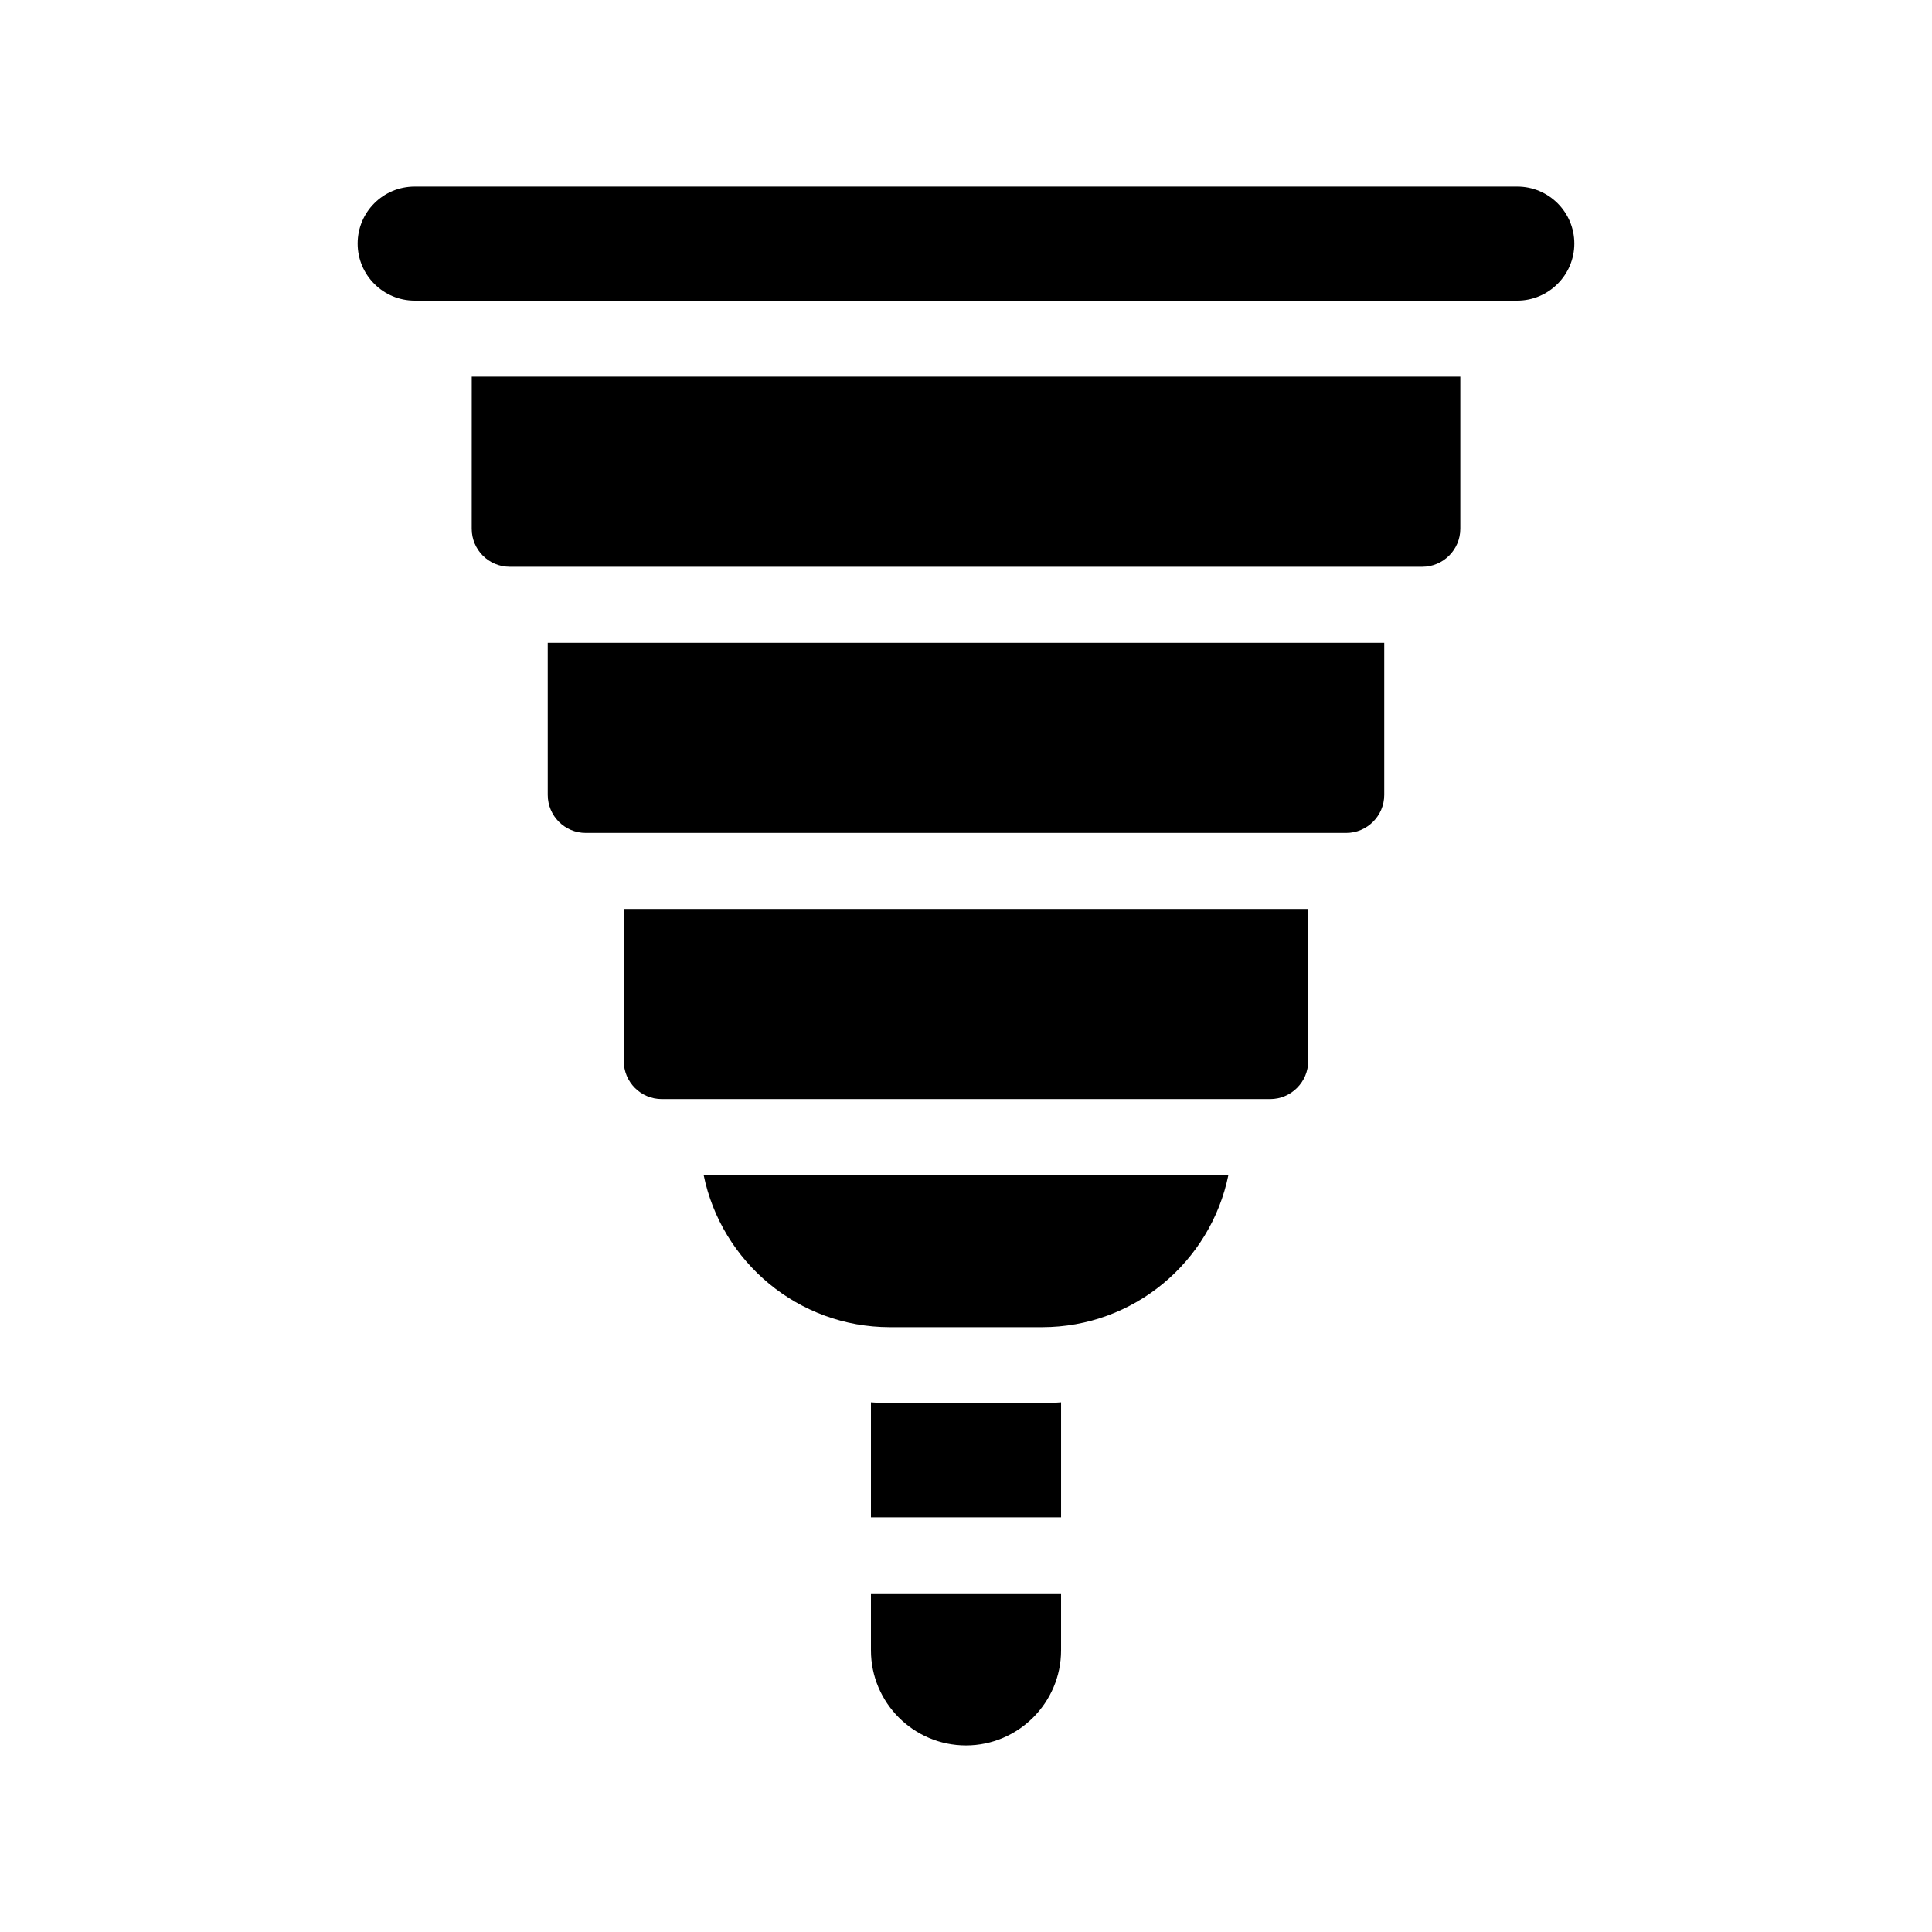
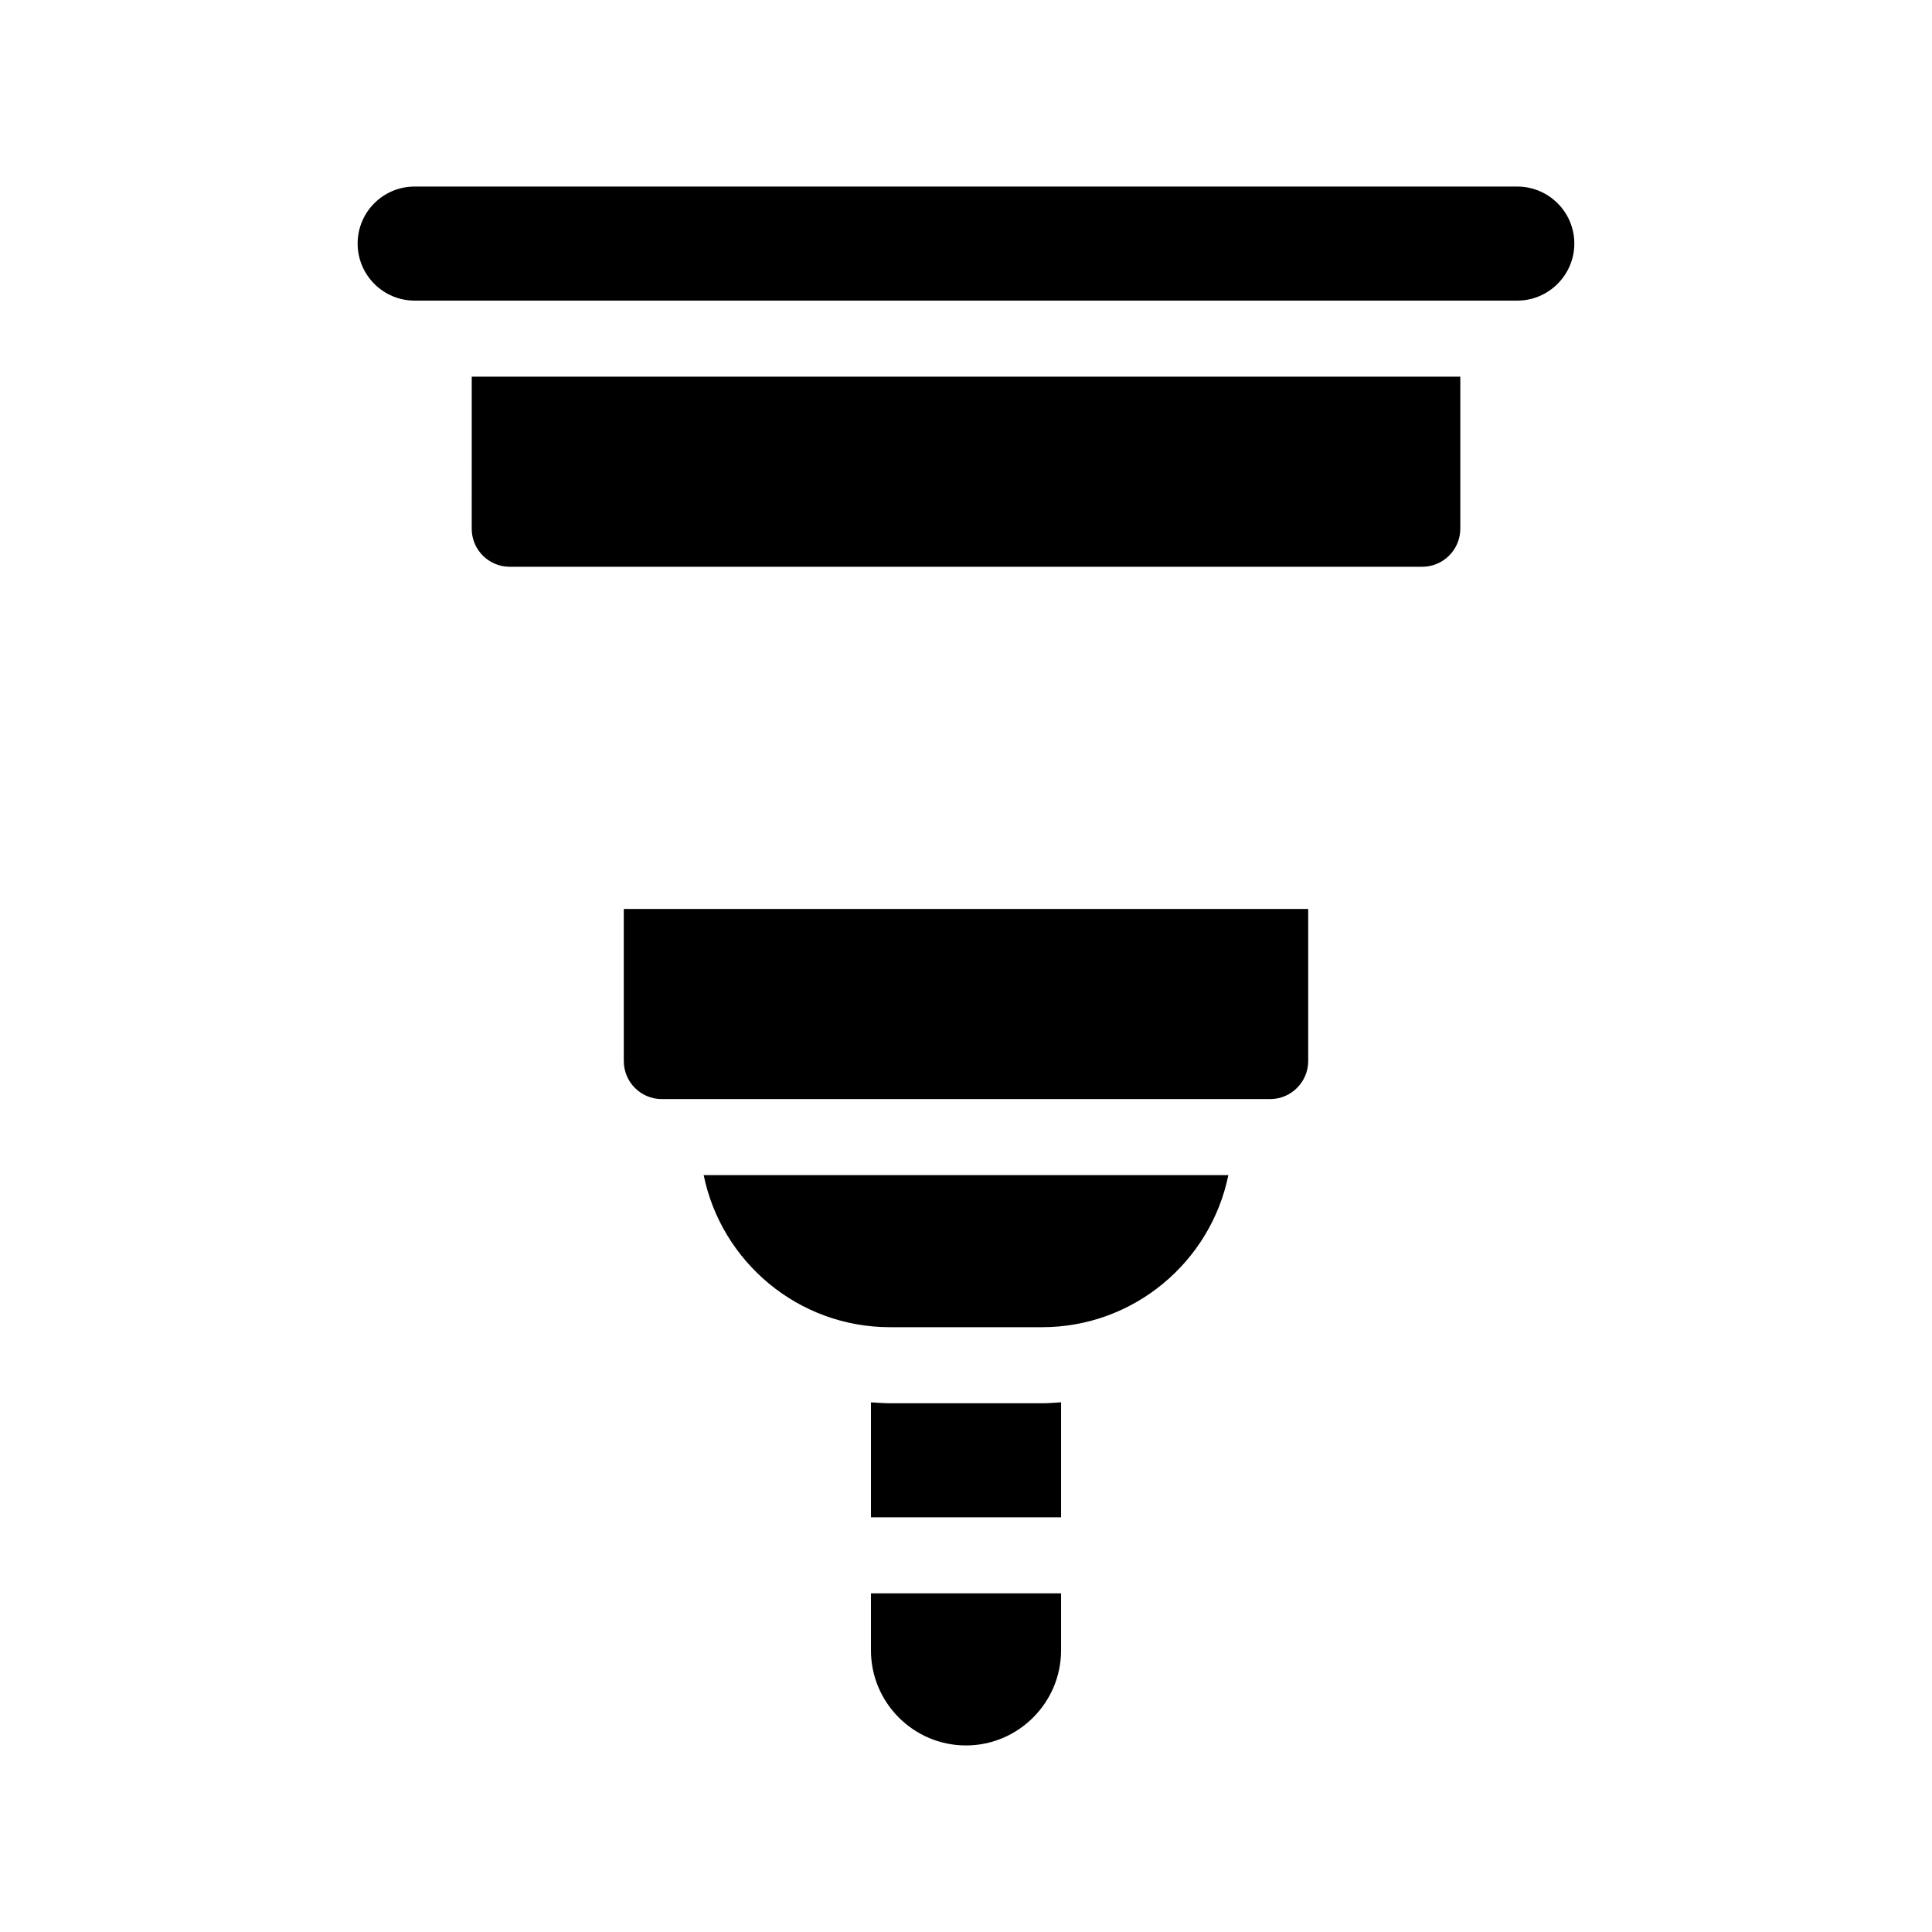
<svg xmlns="http://www.w3.org/2000/svg" fill="#000000" width="800px" height="800px" version="1.1" viewBox="144 144 512 512">
  <g>
    <path d="m374.81 581.37c0 13.855 11.285 25.191 25.191 25.191 13.855 0 25.191-11.336 25.191-25.191v-15.113l-50.383-0.004z" />
    <path d="m379.85 515.88c-1.715 0-3.375-0.152-5.039-0.25v30.477h50.383v-30.48c-1.664 0.102-3.328 0.254-5.039 0.254z" />
    <path d="m546.1 193.44h-292.21c-8.363 0-15.113 6.75-15.113 15.113 0 8.312 6.75 15.113 15.113 15.113h292.21c8.312 0 15.113-6.801 15.113-15.113 0-8.363-6.801-15.113-15.117-15.113z" />
    <path d="m269.01 284.12c0 5.543 4.484 10.078 10.078 10.078h241.83c5.543 0 10.078-4.535 10.078-10.078v-40.305h-261.98z" />
-     <path d="m289.16 354.66c0 5.543 4.484 10.078 10.078 10.078h201.52c5.543 0 10.078-4.535 10.078-10.078v-40.305h-221.68z" />
    <path d="m309.31 425.19c0 5.543 4.484 10.078 10.078 10.078h161.22c5.543 0 10.078-4.535 10.078-10.078v-40.305h-181.38z" />
    <path d="m379.85 495.72h40.305c24.336 0 44.688-17.332 49.375-40.305h-139.05c4.688 22.973 25.039 40.305 49.375 40.305z" />
  </g>
</svg>